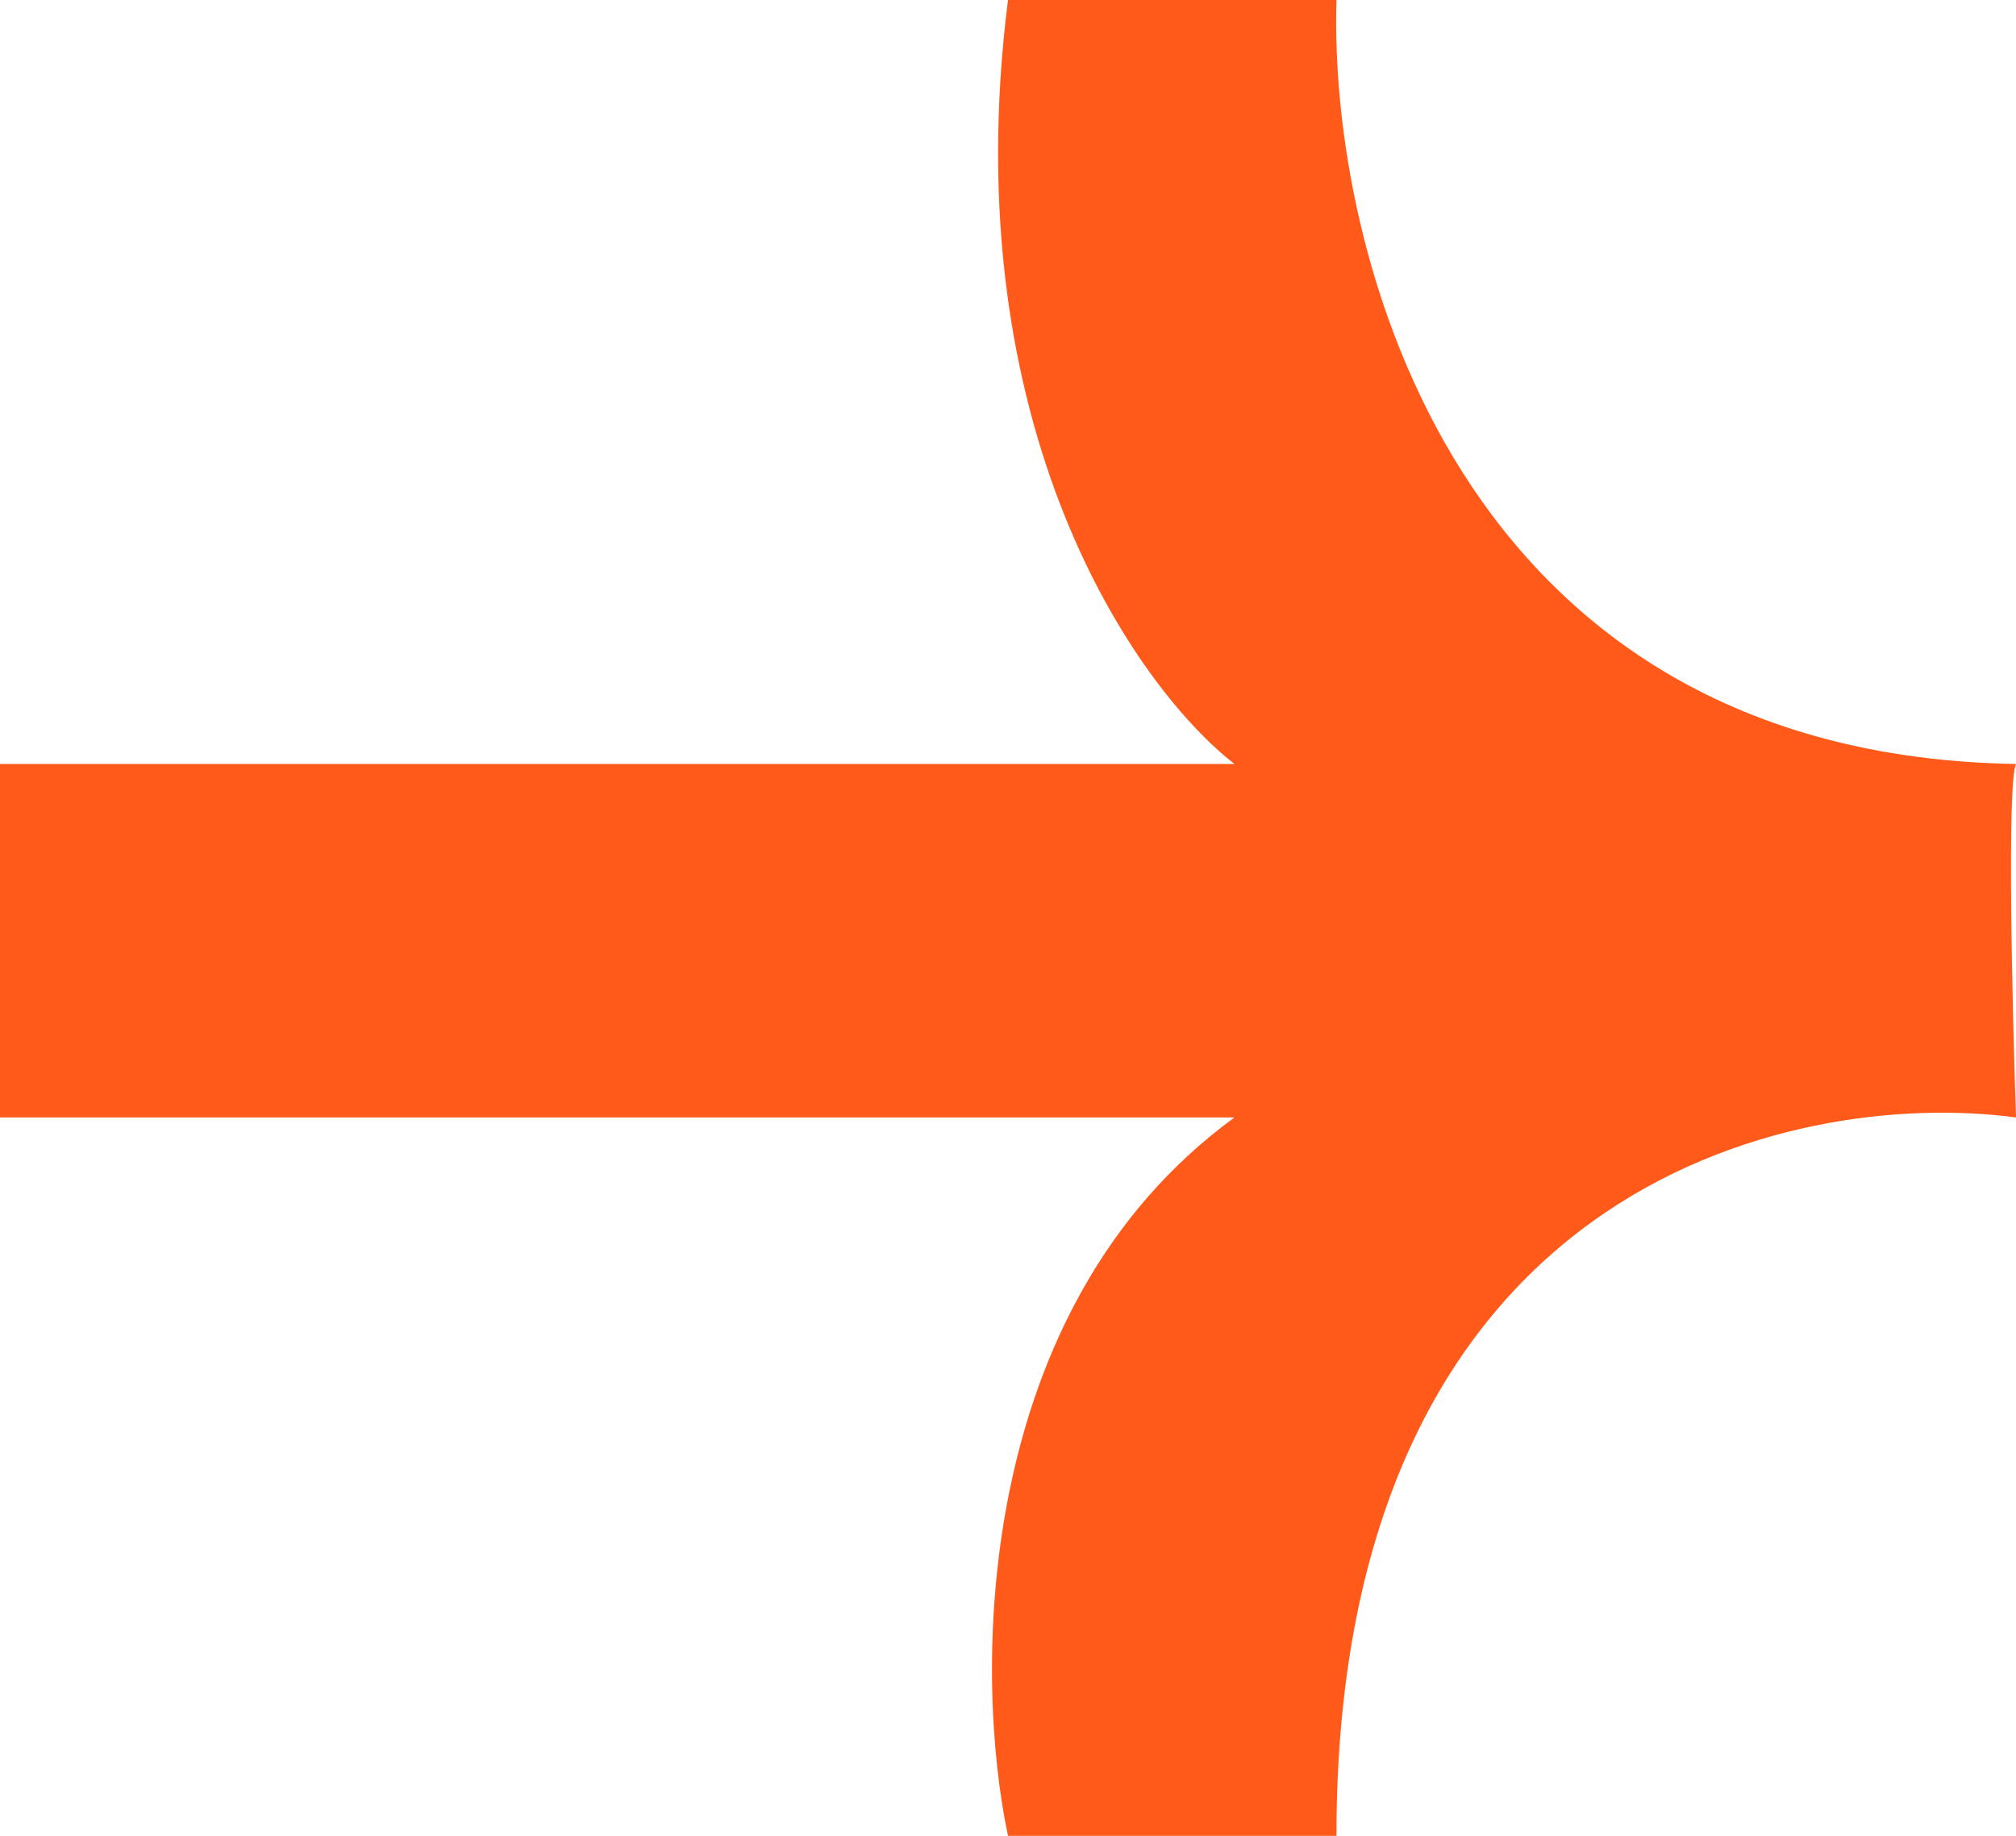
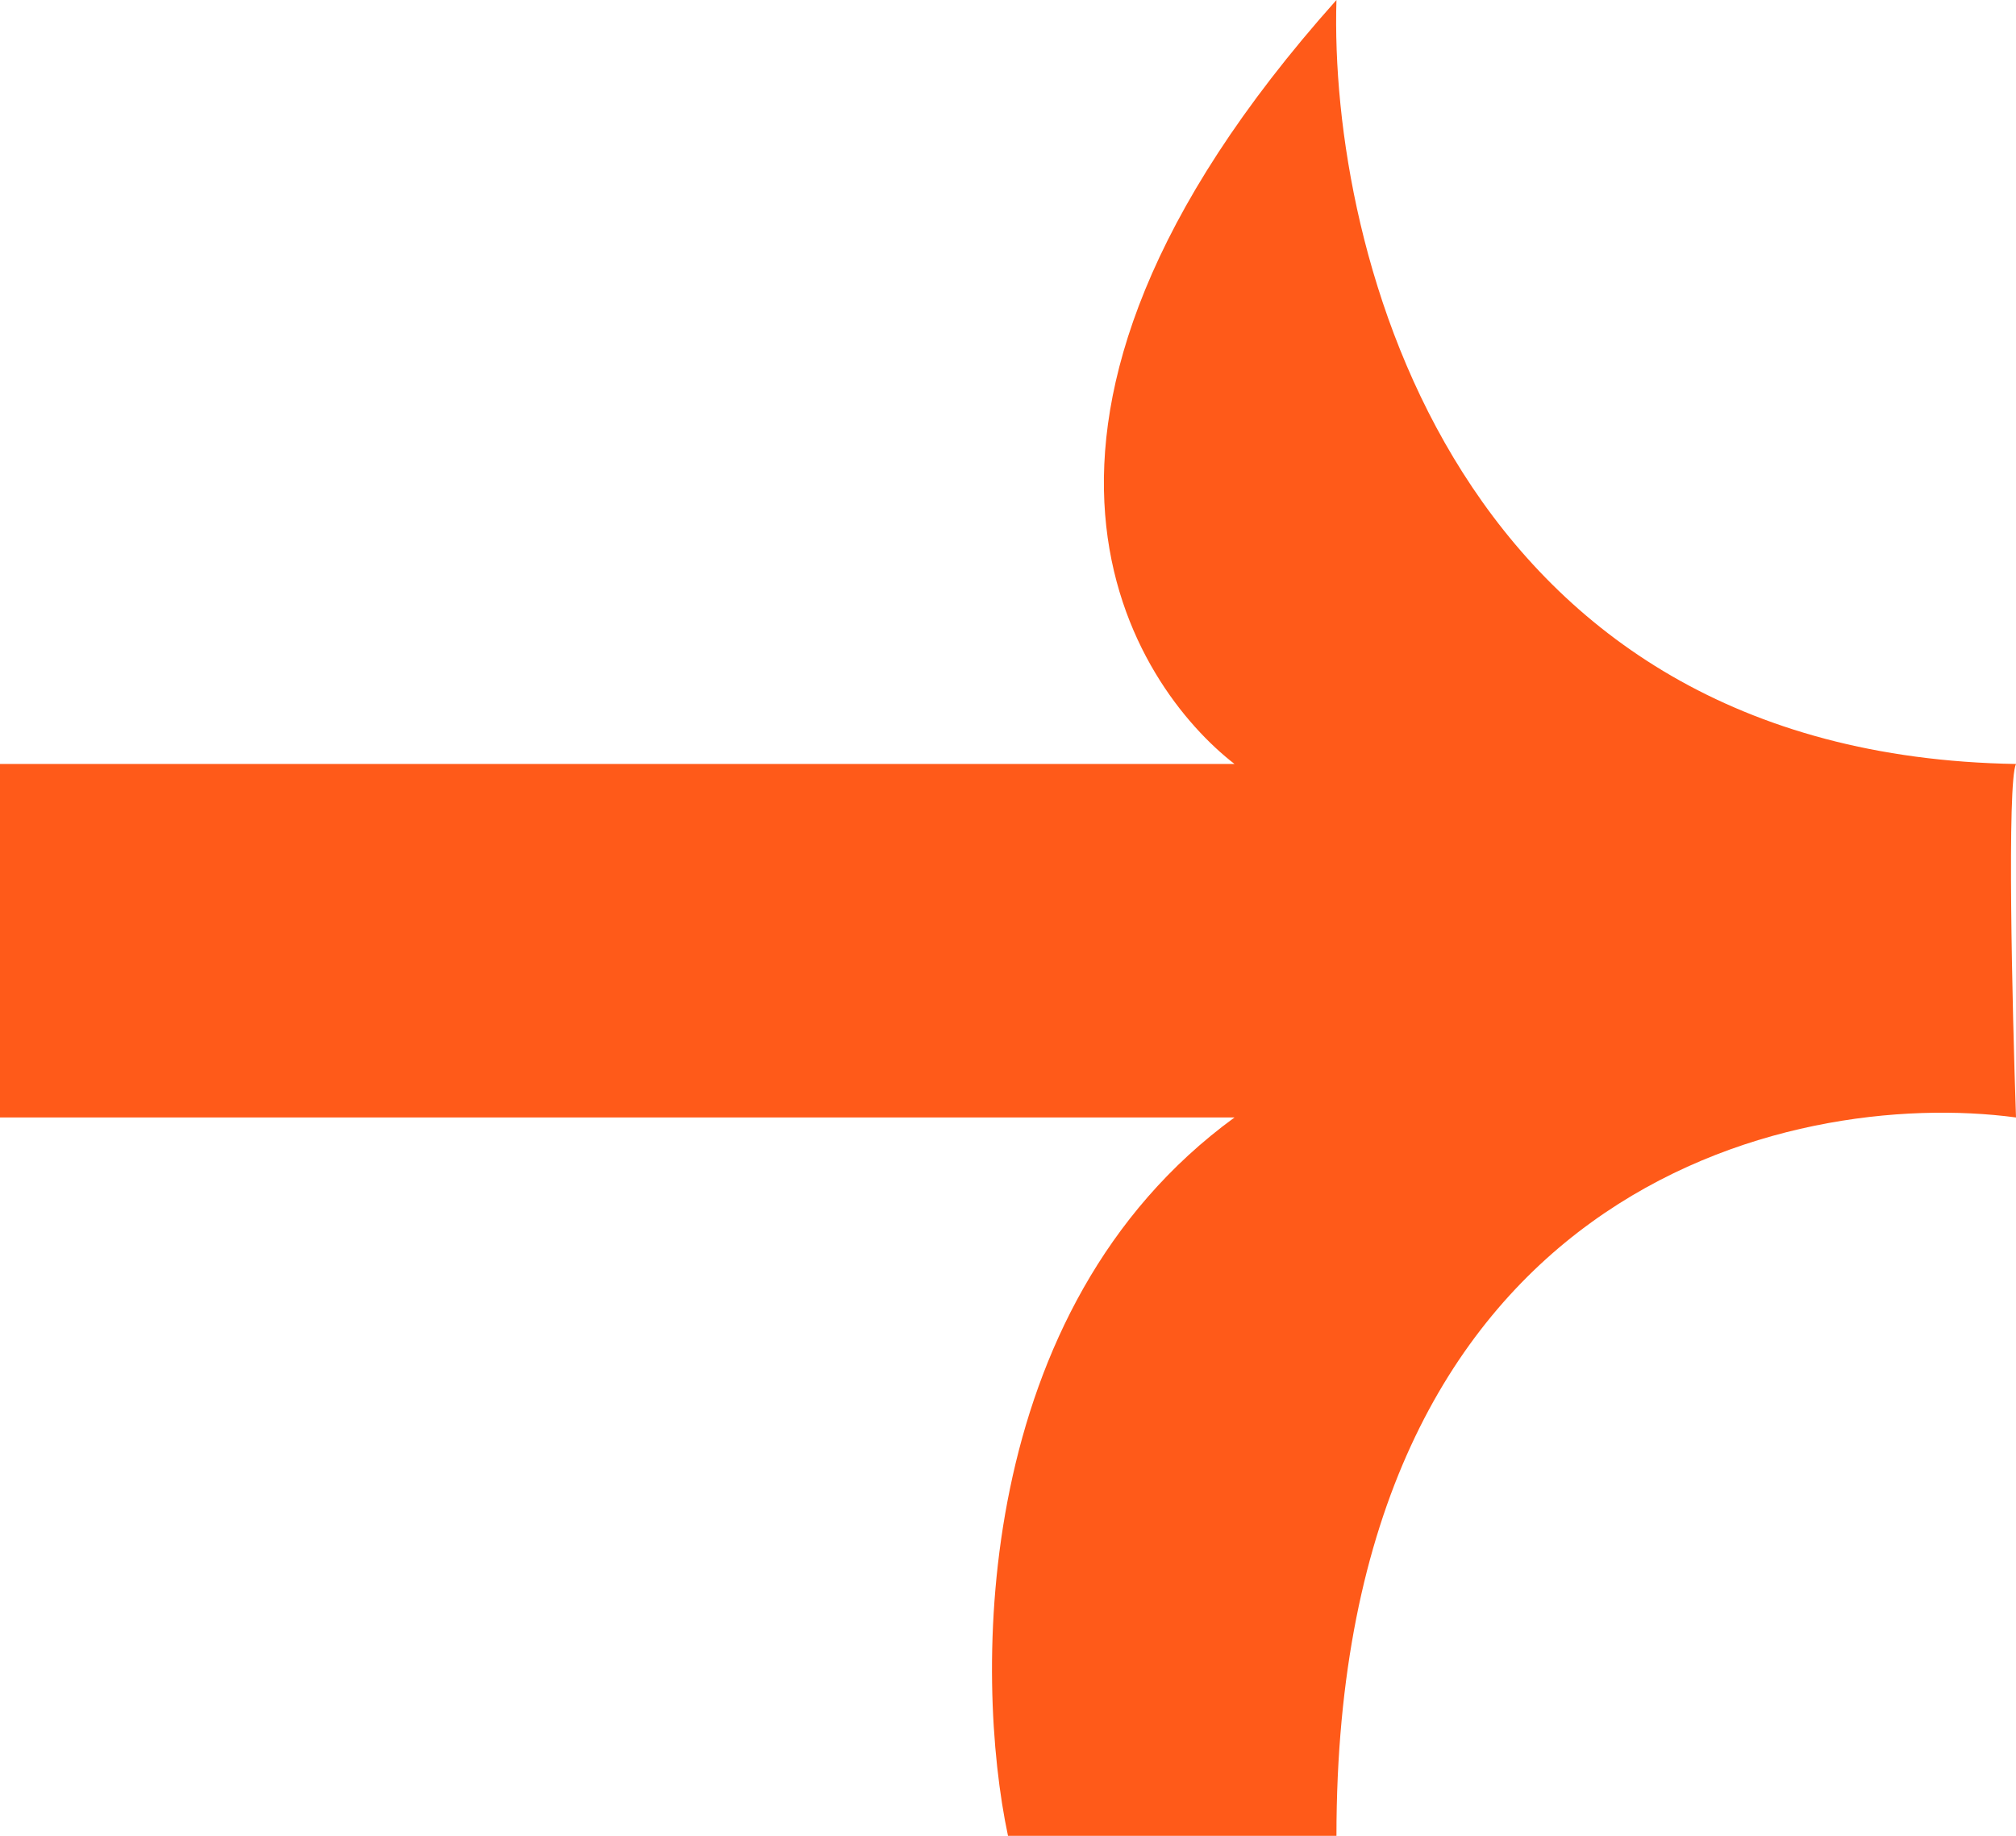
<svg xmlns="http://www.w3.org/2000/svg" width="112" height="102" viewBox="0 0 112 102" fill="none">
-   <path d="M74.247 0H56C52.98 23.821 63.131 38.224 68.584 42.447H0V62.087H68.584C53.986 72.73 54.112 93.13 56 102H74.247C74.247 66.015 99.416 60.398 112 62.087C111.79 55.963 111.497 43.461 112 42.447C80.791 41.94 73.828 13.938 74.247 0Z" fill="#FF5A19" />
+   <path d="M74.247 0C52.98 23.821 63.131 38.224 68.584 42.447H0V62.087H68.584C53.986 72.73 54.112 93.13 56 102H74.247C74.247 66.015 99.416 60.398 112 62.087C111.79 55.963 111.497 43.461 112 42.447C80.791 41.94 73.828 13.938 74.247 0Z" fill="#FF5A19" />
</svg>